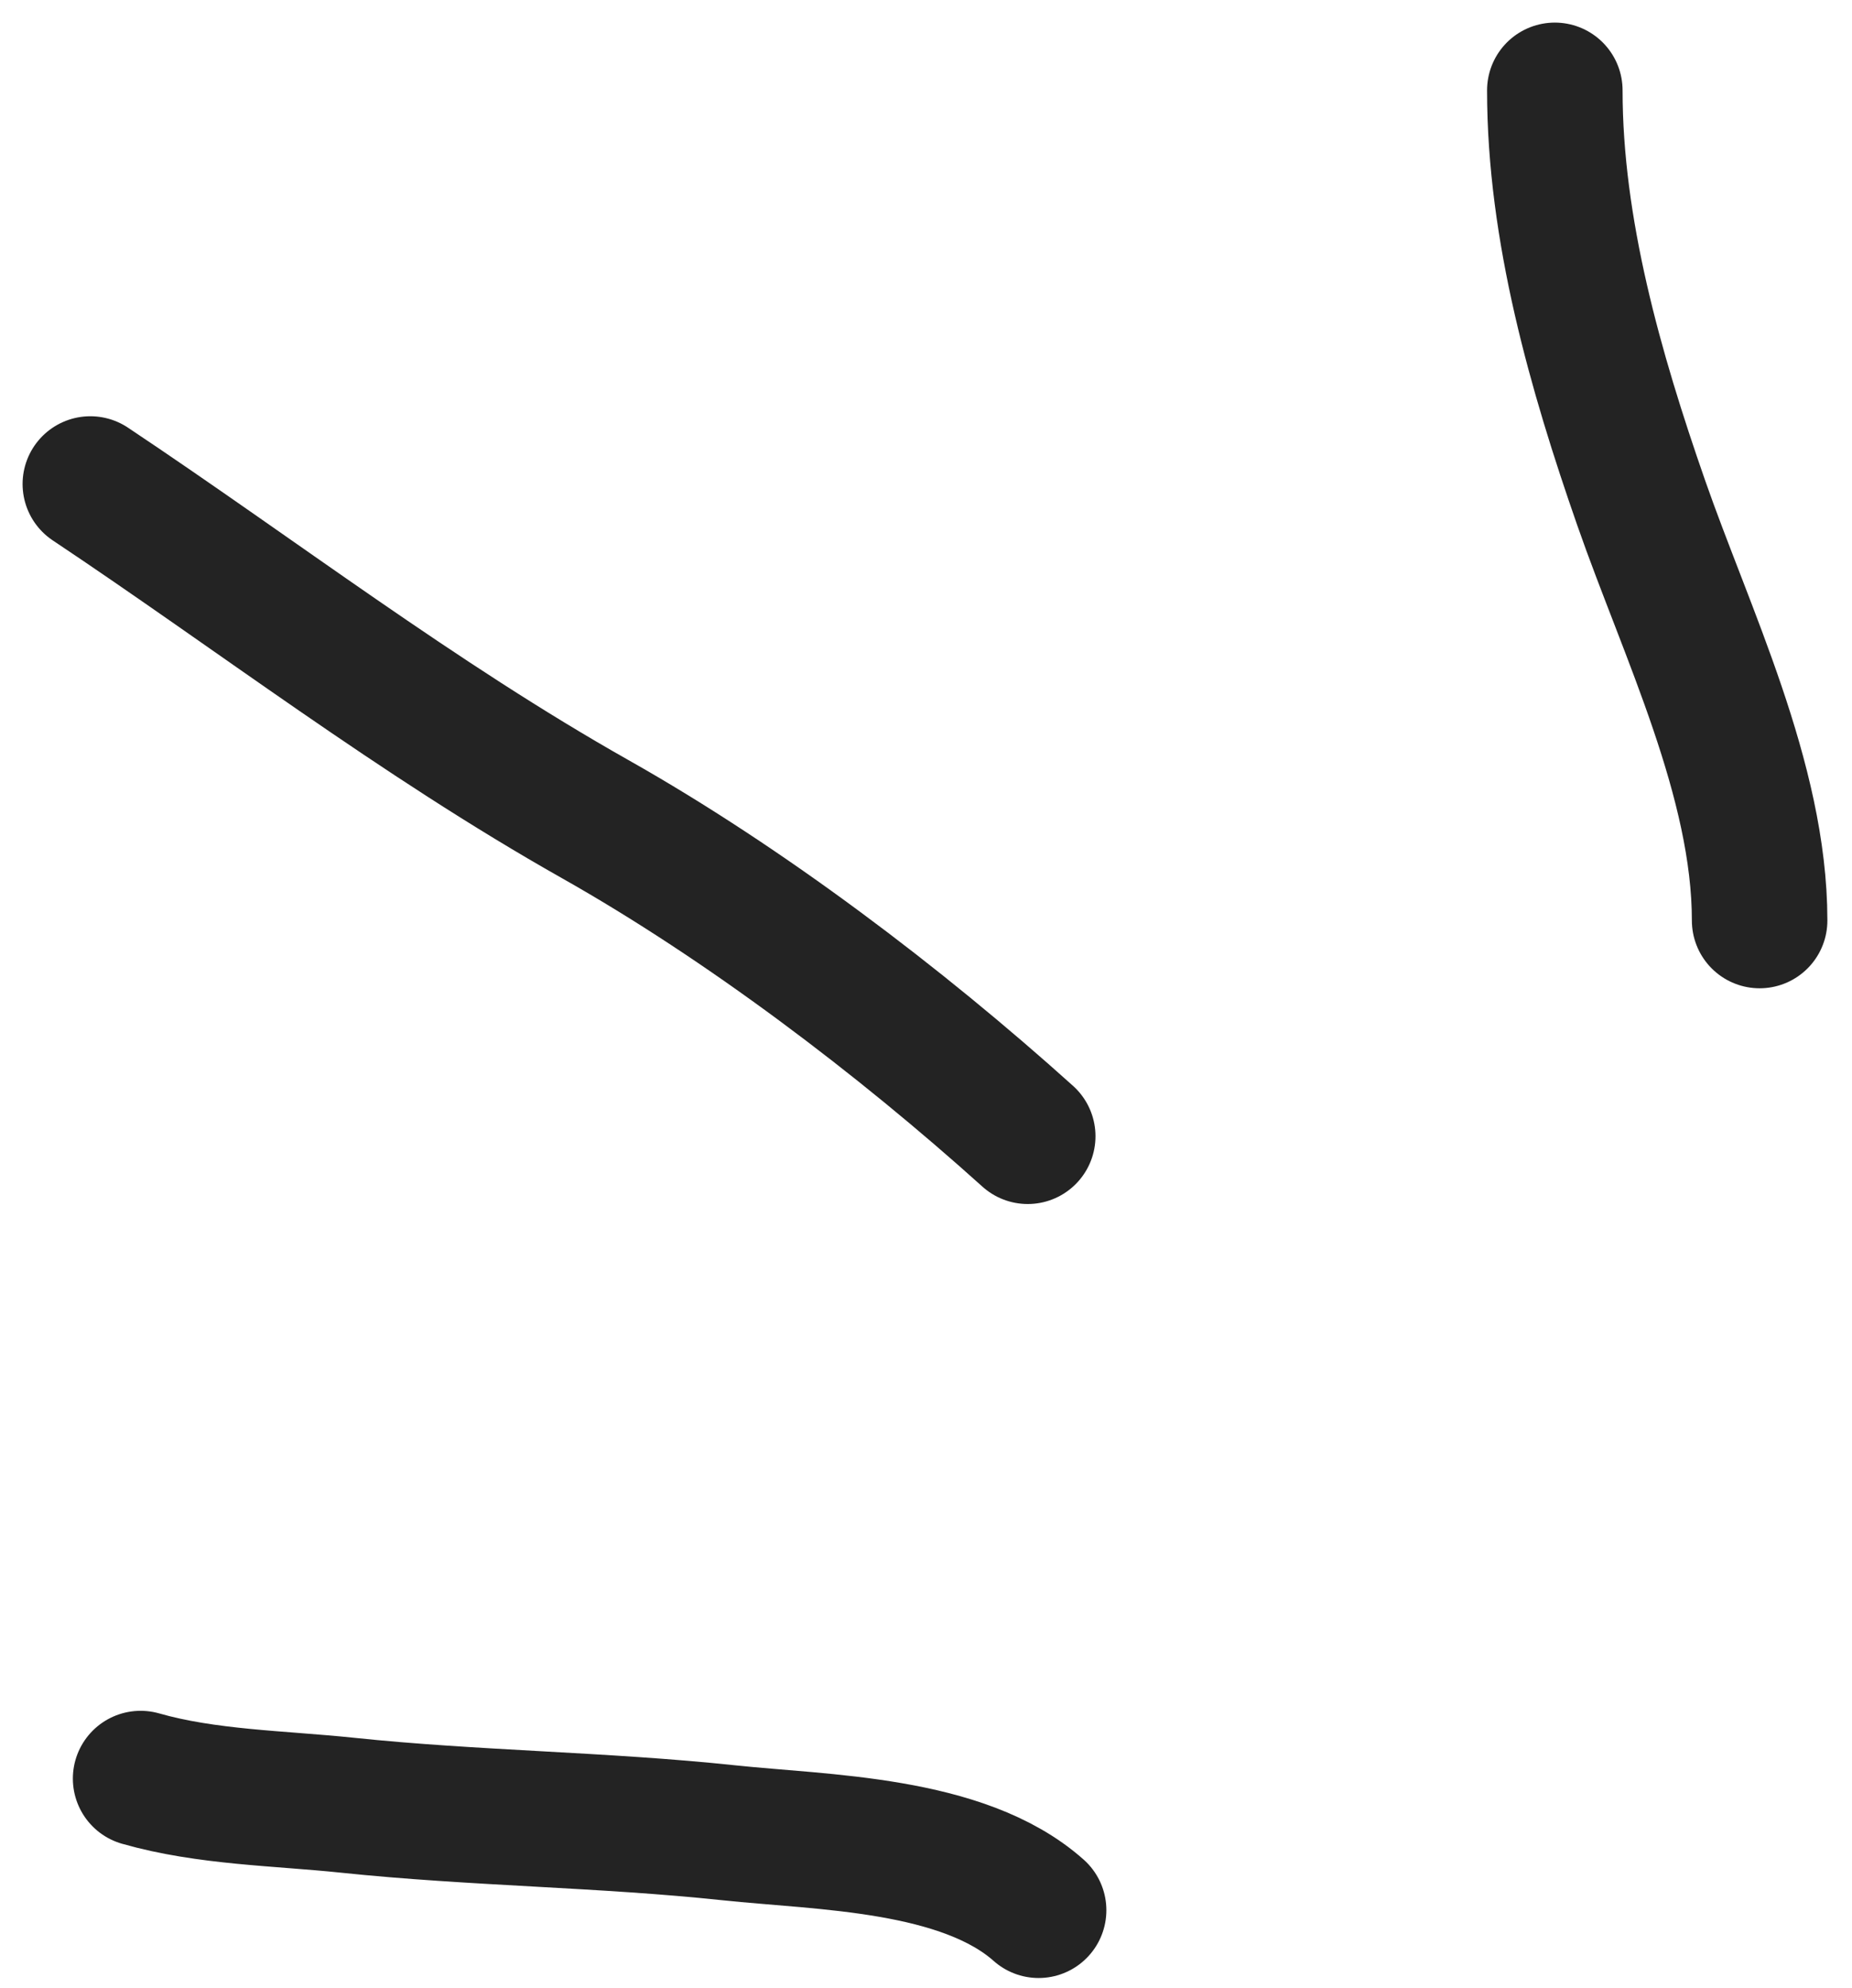
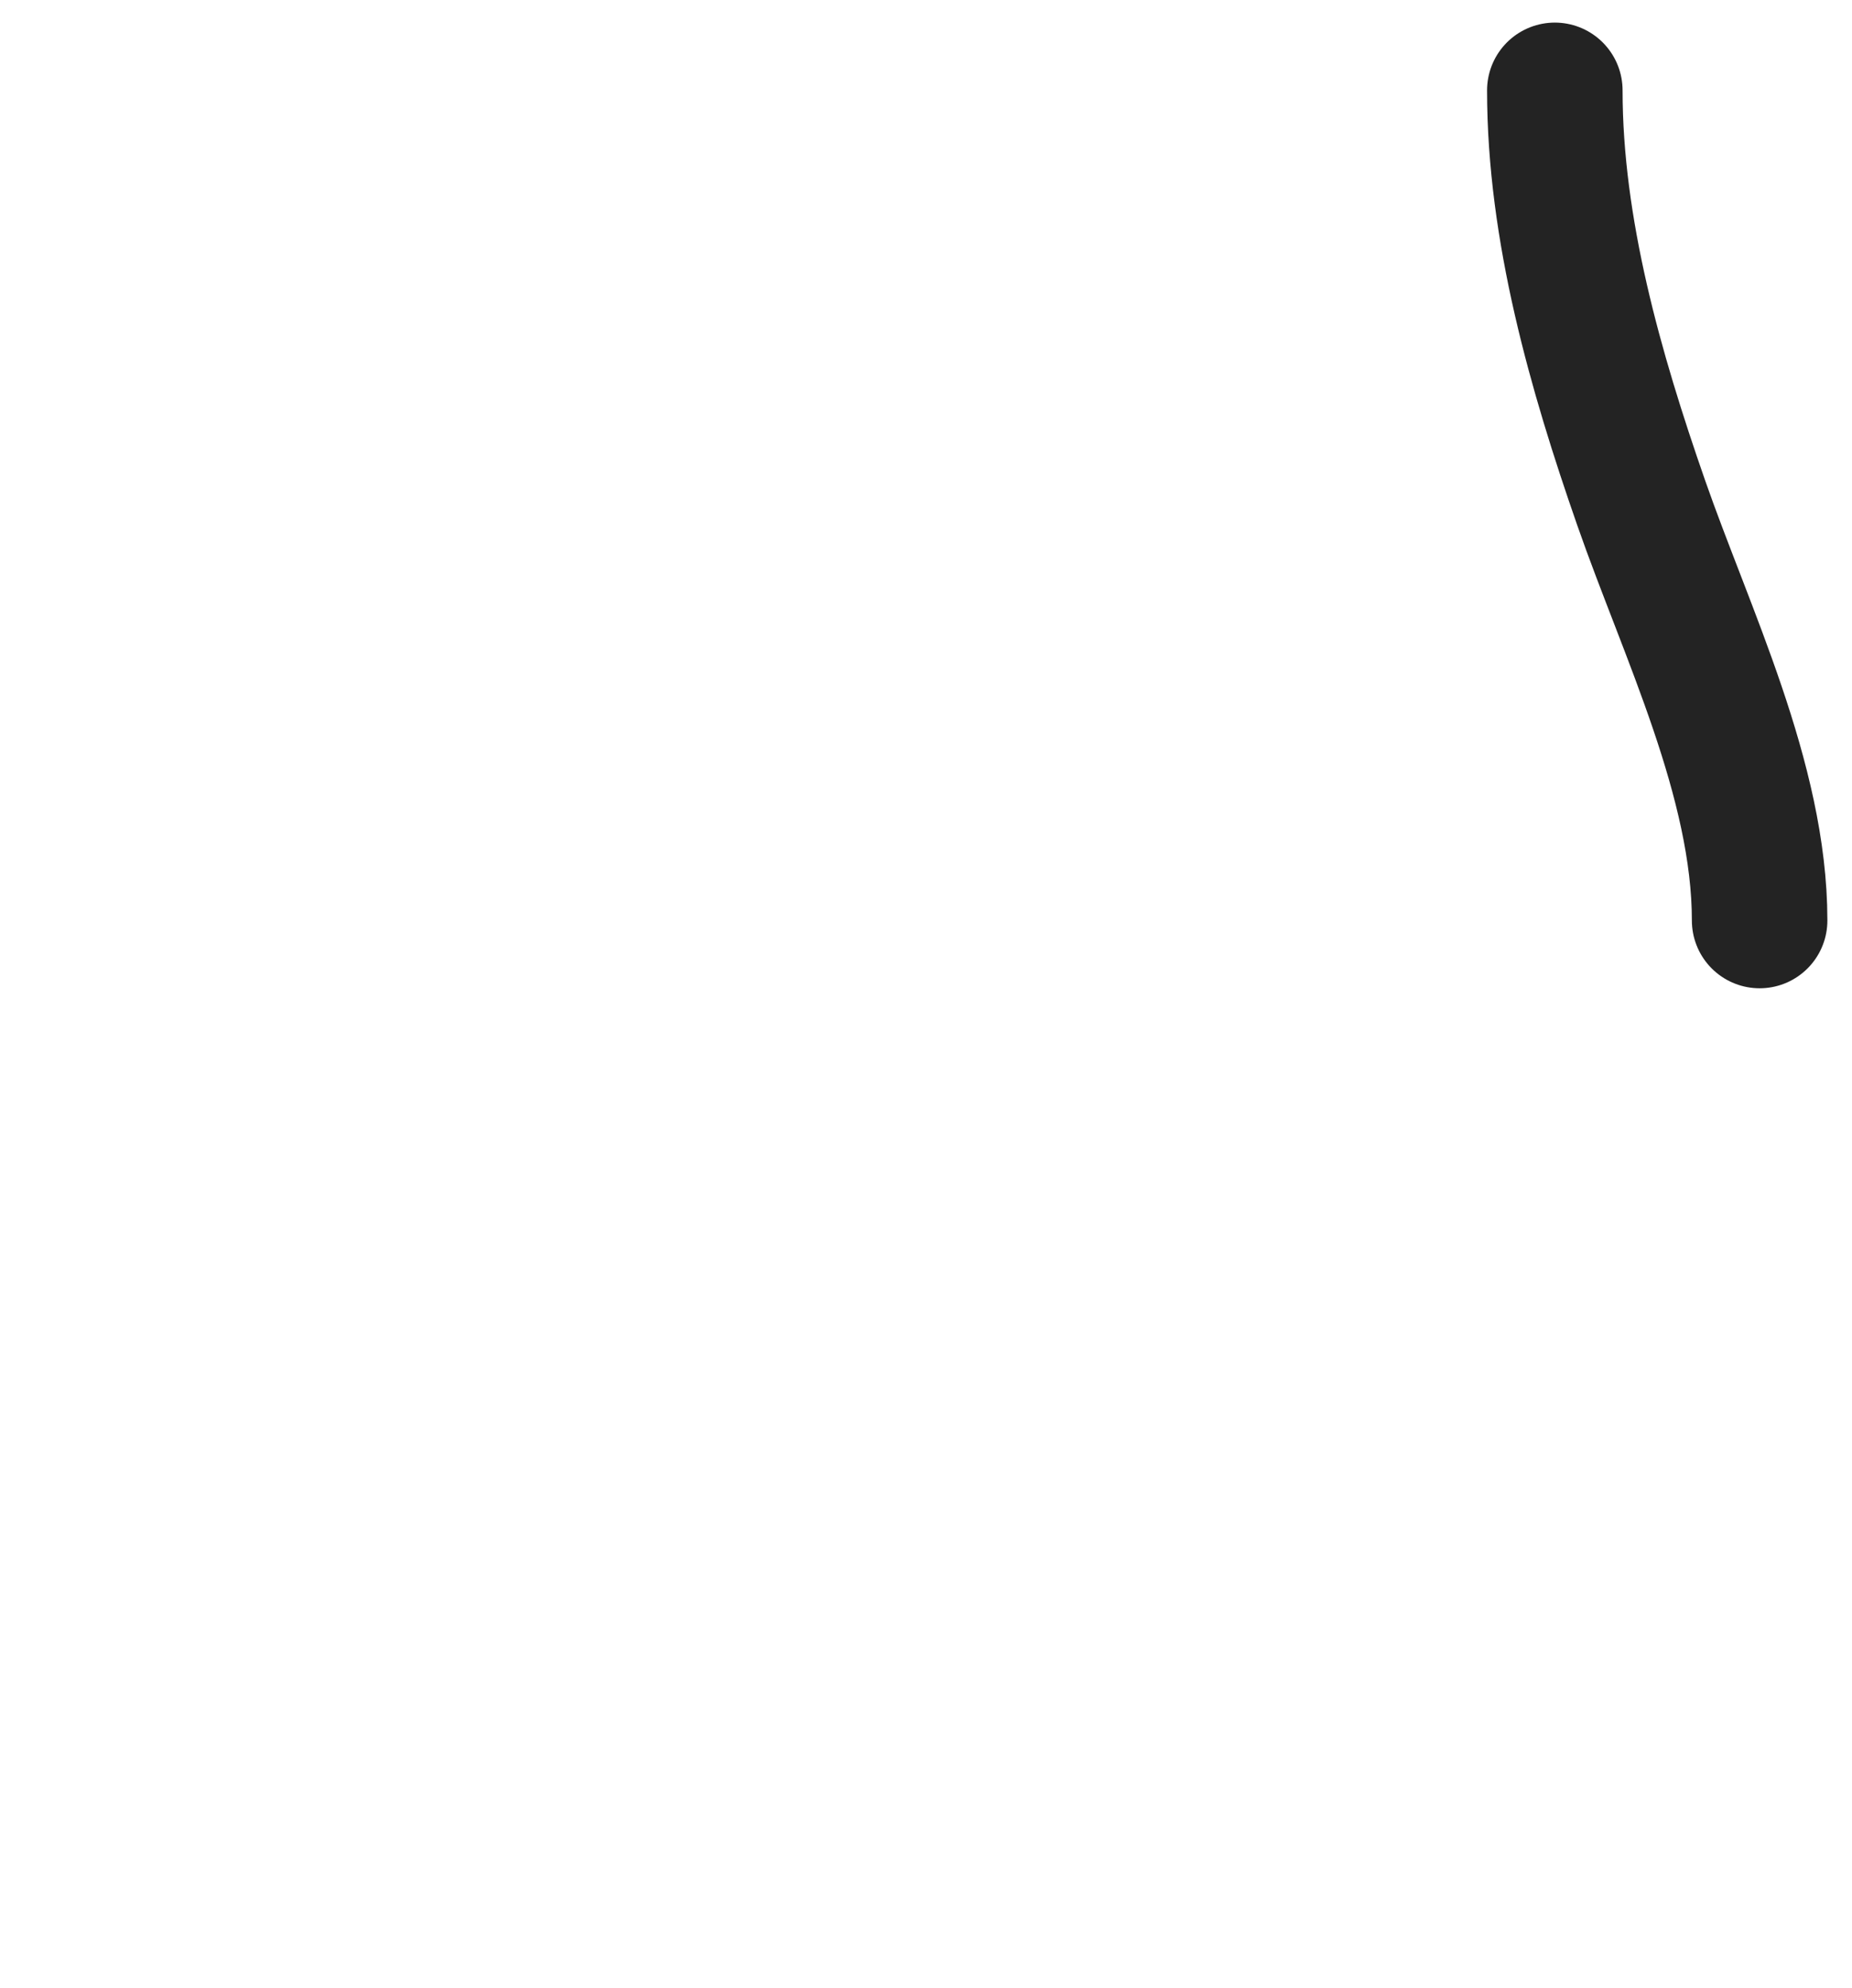
<svg xmlns="http://www.w3.org/2000/svg" width="41" height="44" viewBox="0 0 41 44" fill="none">
-   <path d="M22.752 25.149C19.917 22.597 16.497 20.005 13.178 18.131C9.237 15.906 5.659 13.152 2 10.713" stroke="#232323" stroke-width="3" stroke-linecap="round" />
-   <path d="M22.993 42.28C21.316 40.789 18.204 40.785 16.138 40.566C13.333 40.268 10.498 40.25 7.693 39.956C6.181 39.798 4.575 39.784 3.113 39.366" stroke="#232323" stroke-width="3" stroke-linecap="round" />
  <path d="M38.955 20.374C38.955 17.269 37.336 14.007 36.33 11.121C35.321 8.227 34.421 5.084 34.421 2" stroke="#232323" stroke-width="3" stroke-linecap="round" />
</svg>